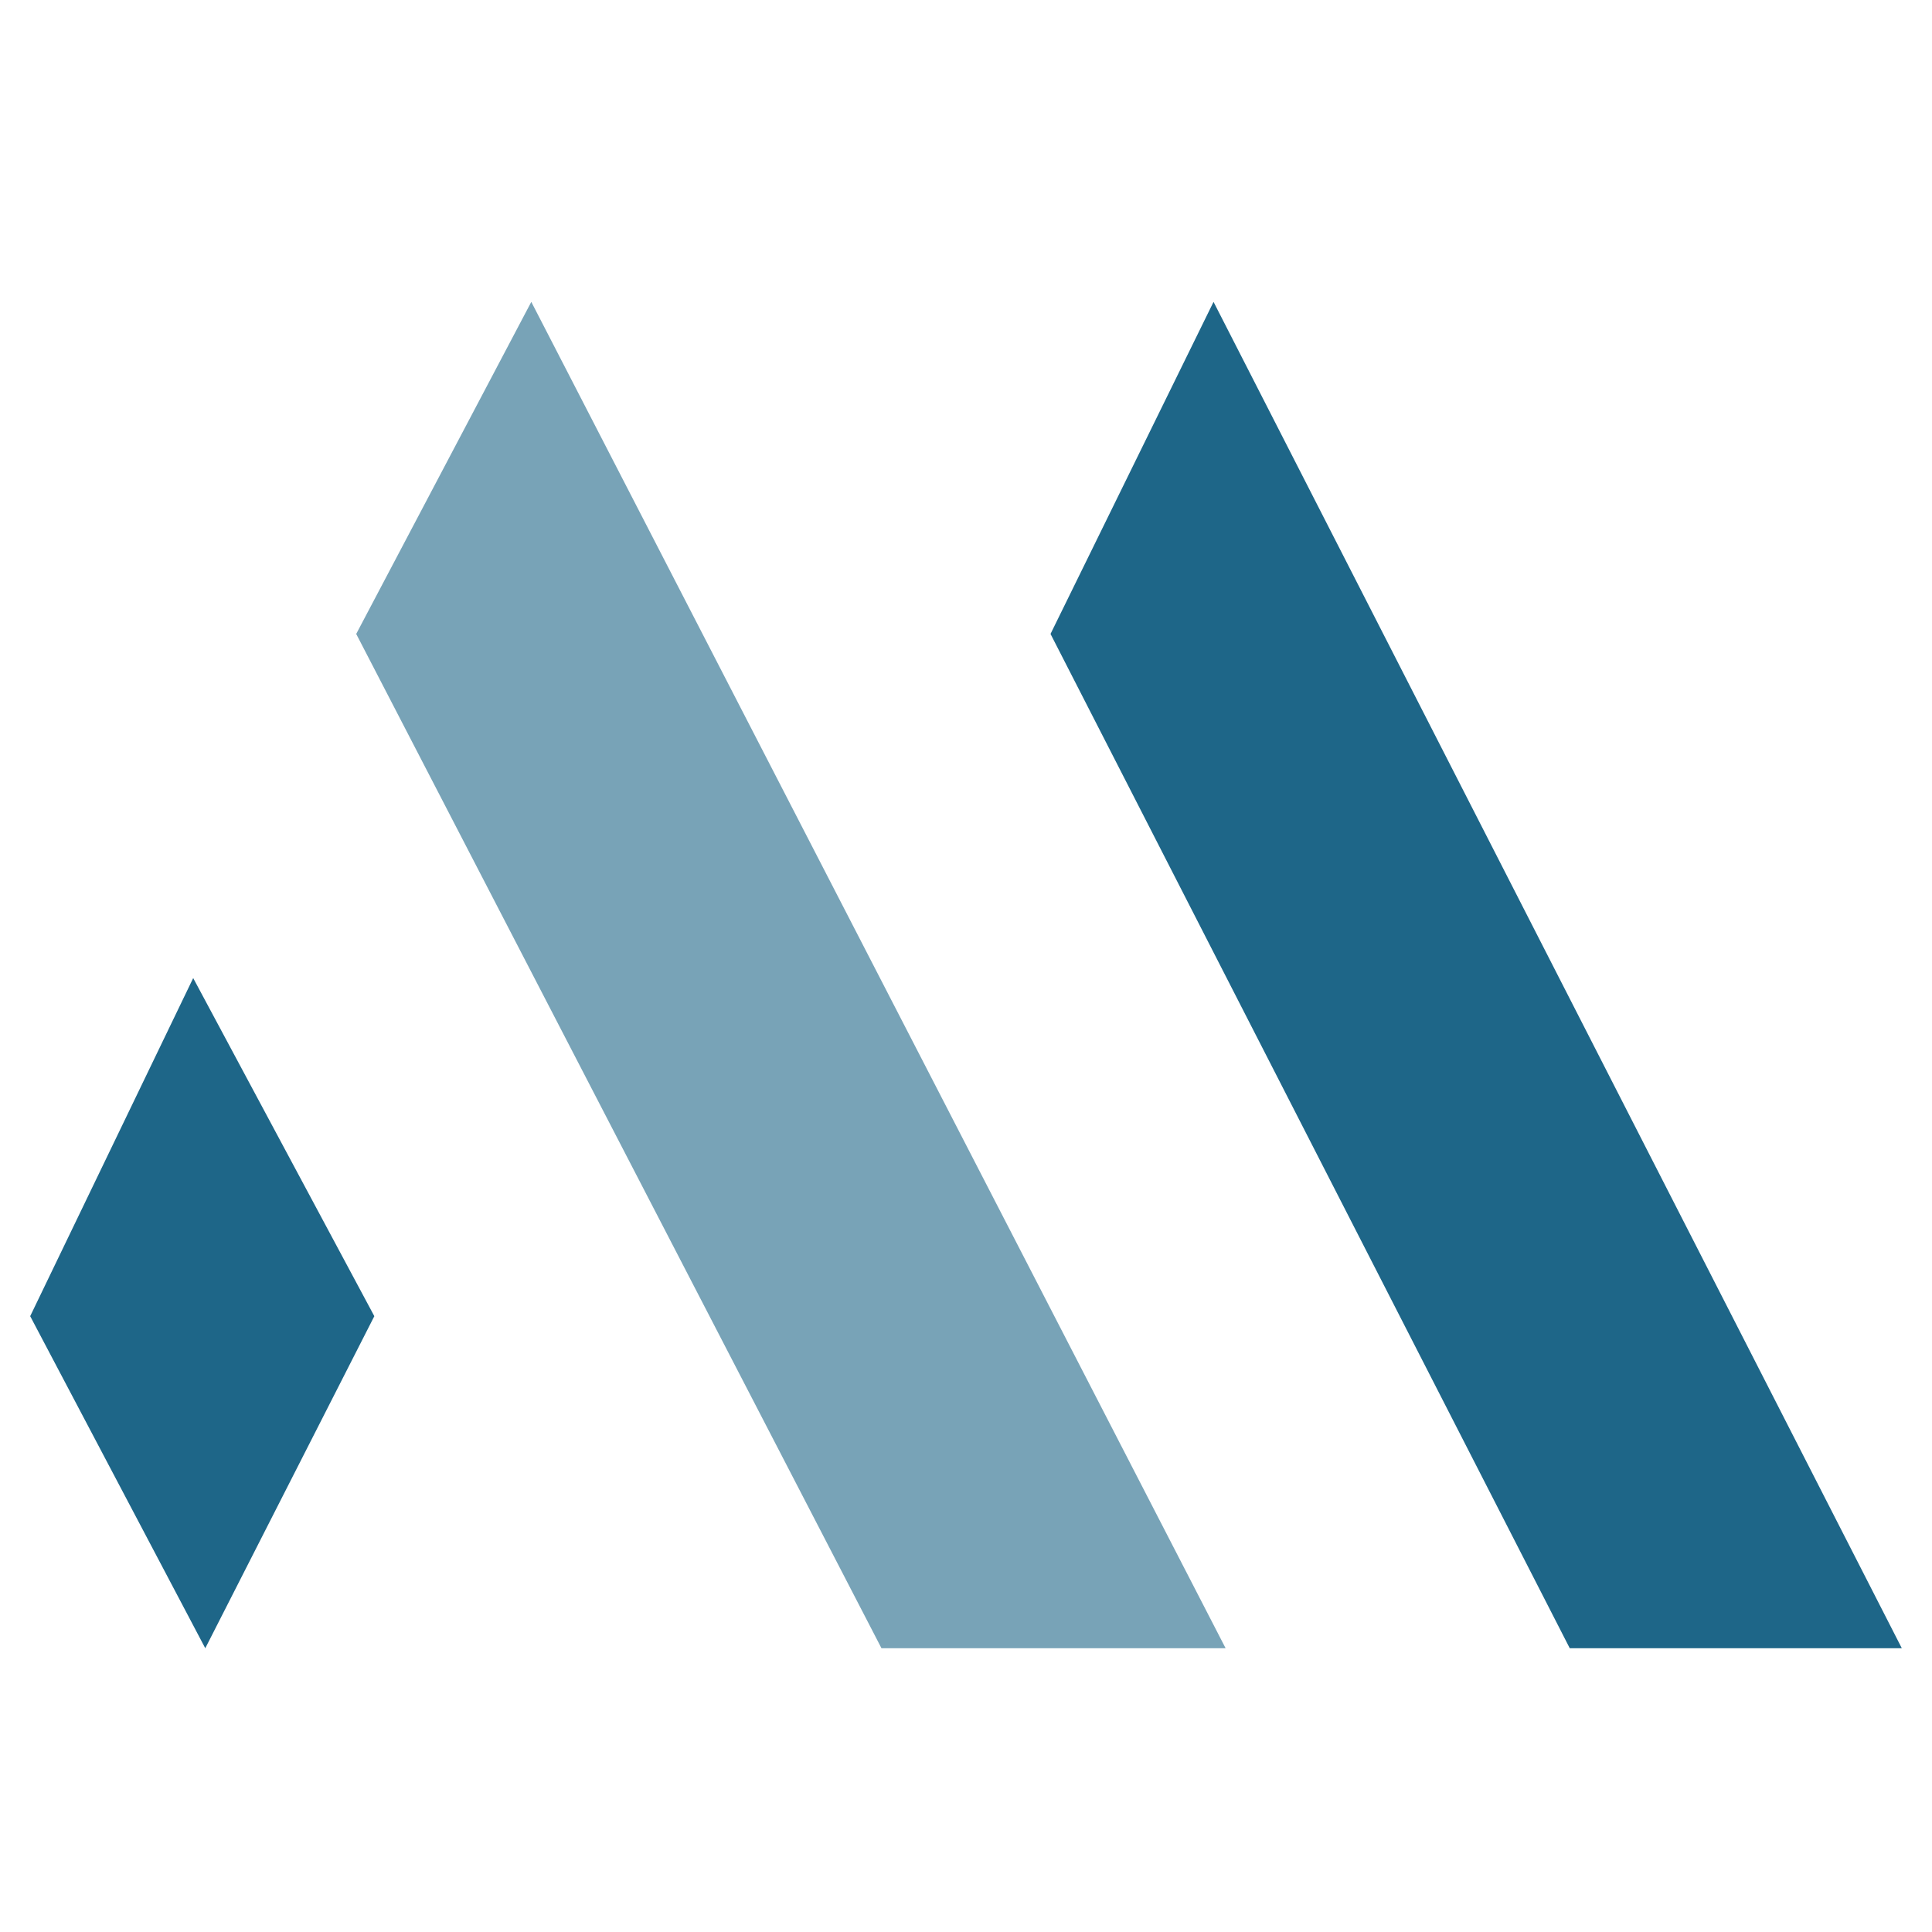
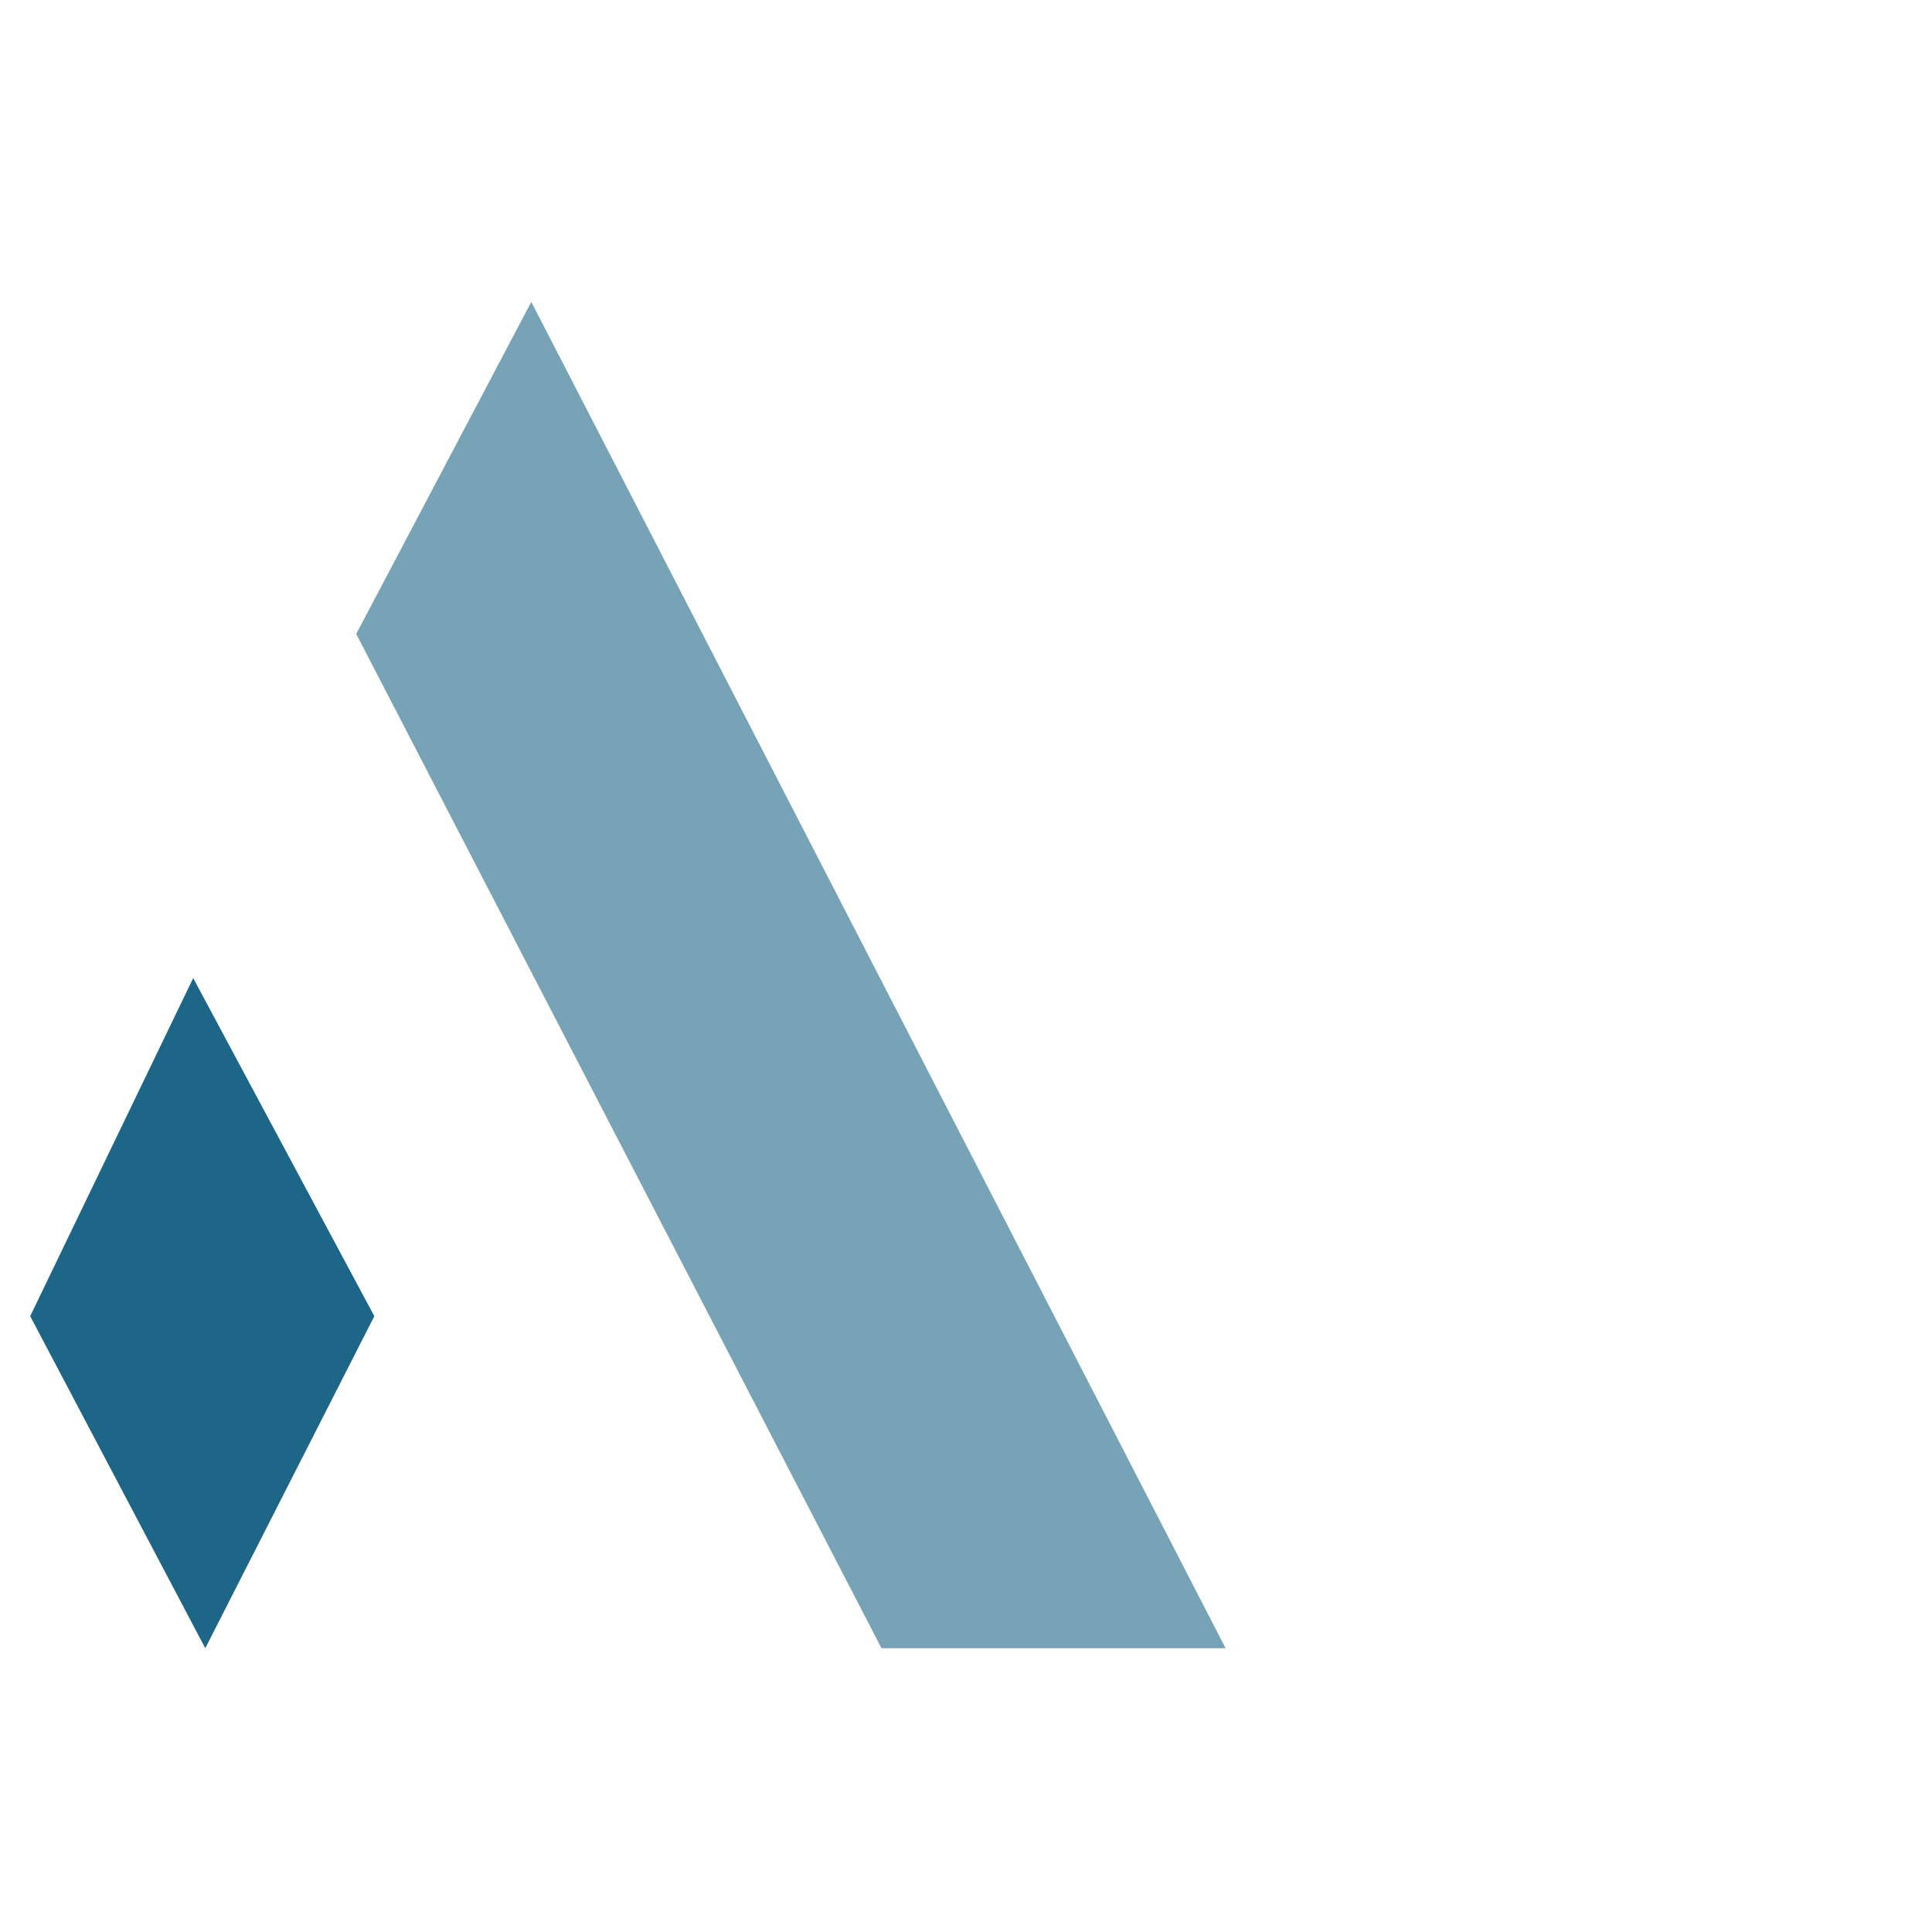
<svg xmlns="http://www.w3.org/2000/svg" version="1.1" id="Layer_1" x="0px" y="0px" viewBox="0 0 32 32" style="enable-background:new 0 0 32 32;" xml:space="preserve">
  <g>
-     <polygon points="20.1,5 31.5,27.3 26,27.3 17.4,10.5  " fill="#1e6688" />
    <polygon points="8.8,5 20.3,27.3 14.6,27.3 5.9,10.5  " fill="#1e6688" opacity="0.6" />
    <polygon points="3.2,16.2 6.2,21.8 3.4,27.3 0.5,21.8  " fill="#1e6688" />
  </g>
</svg>